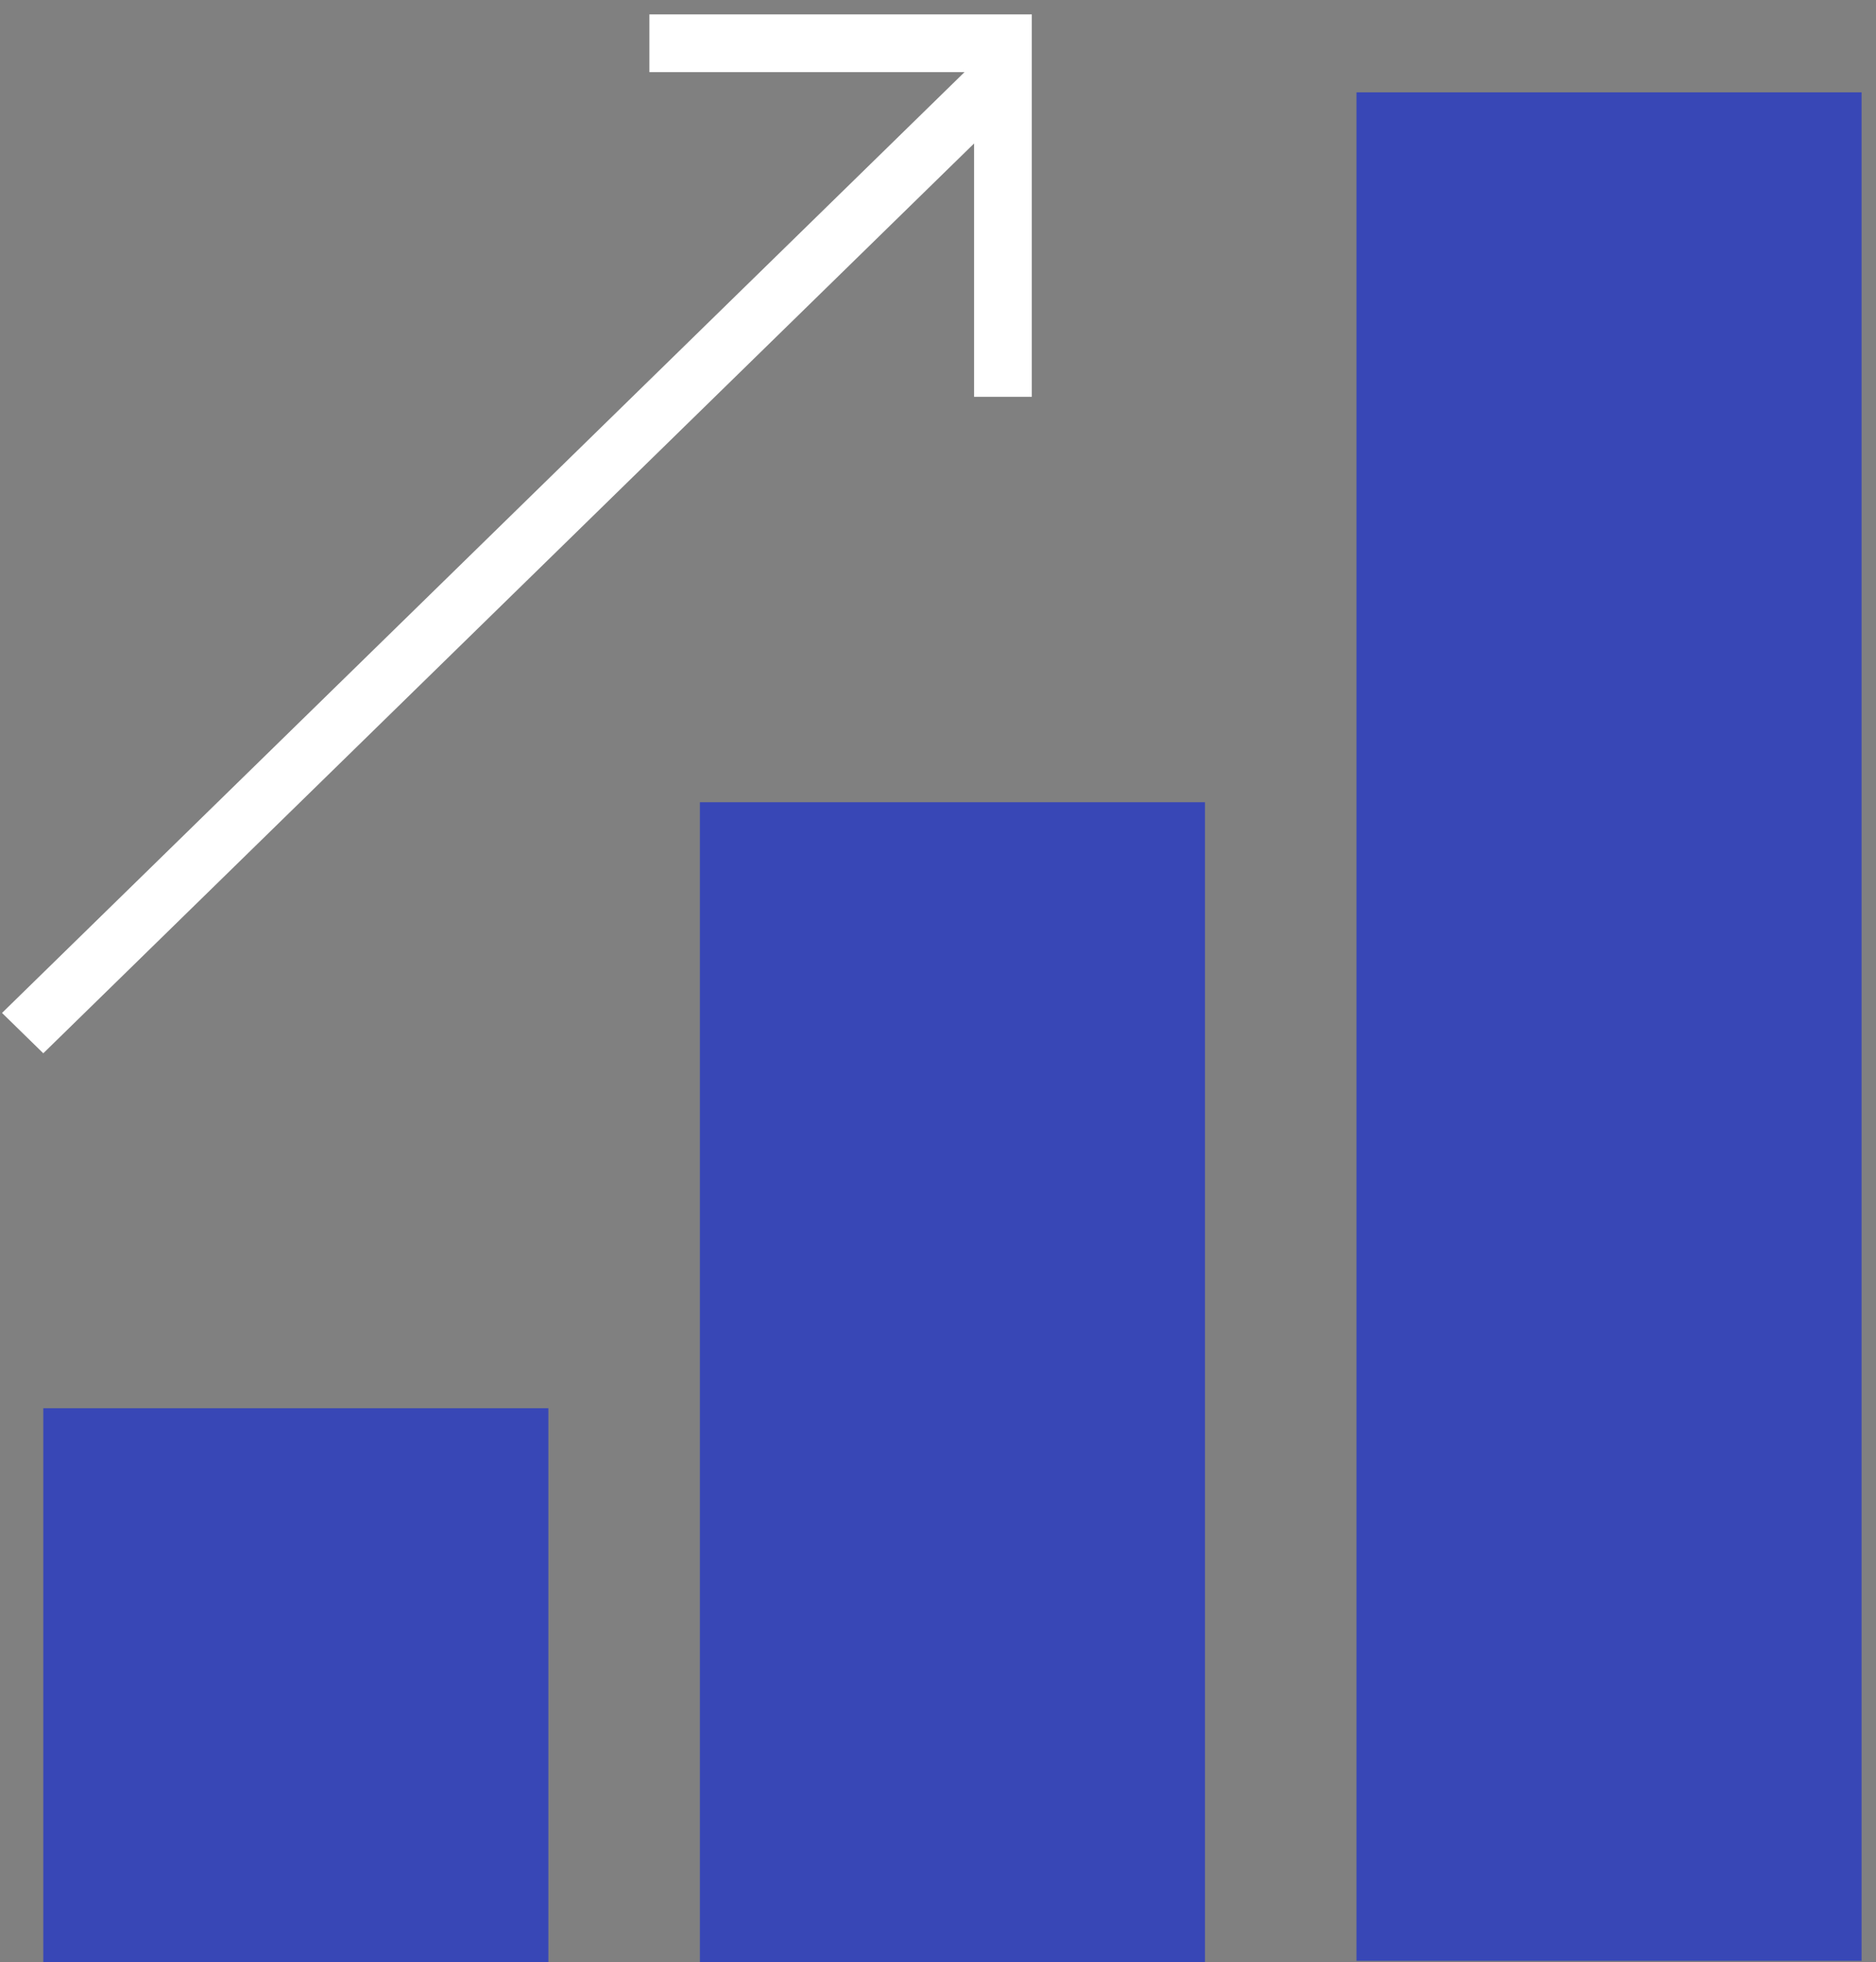
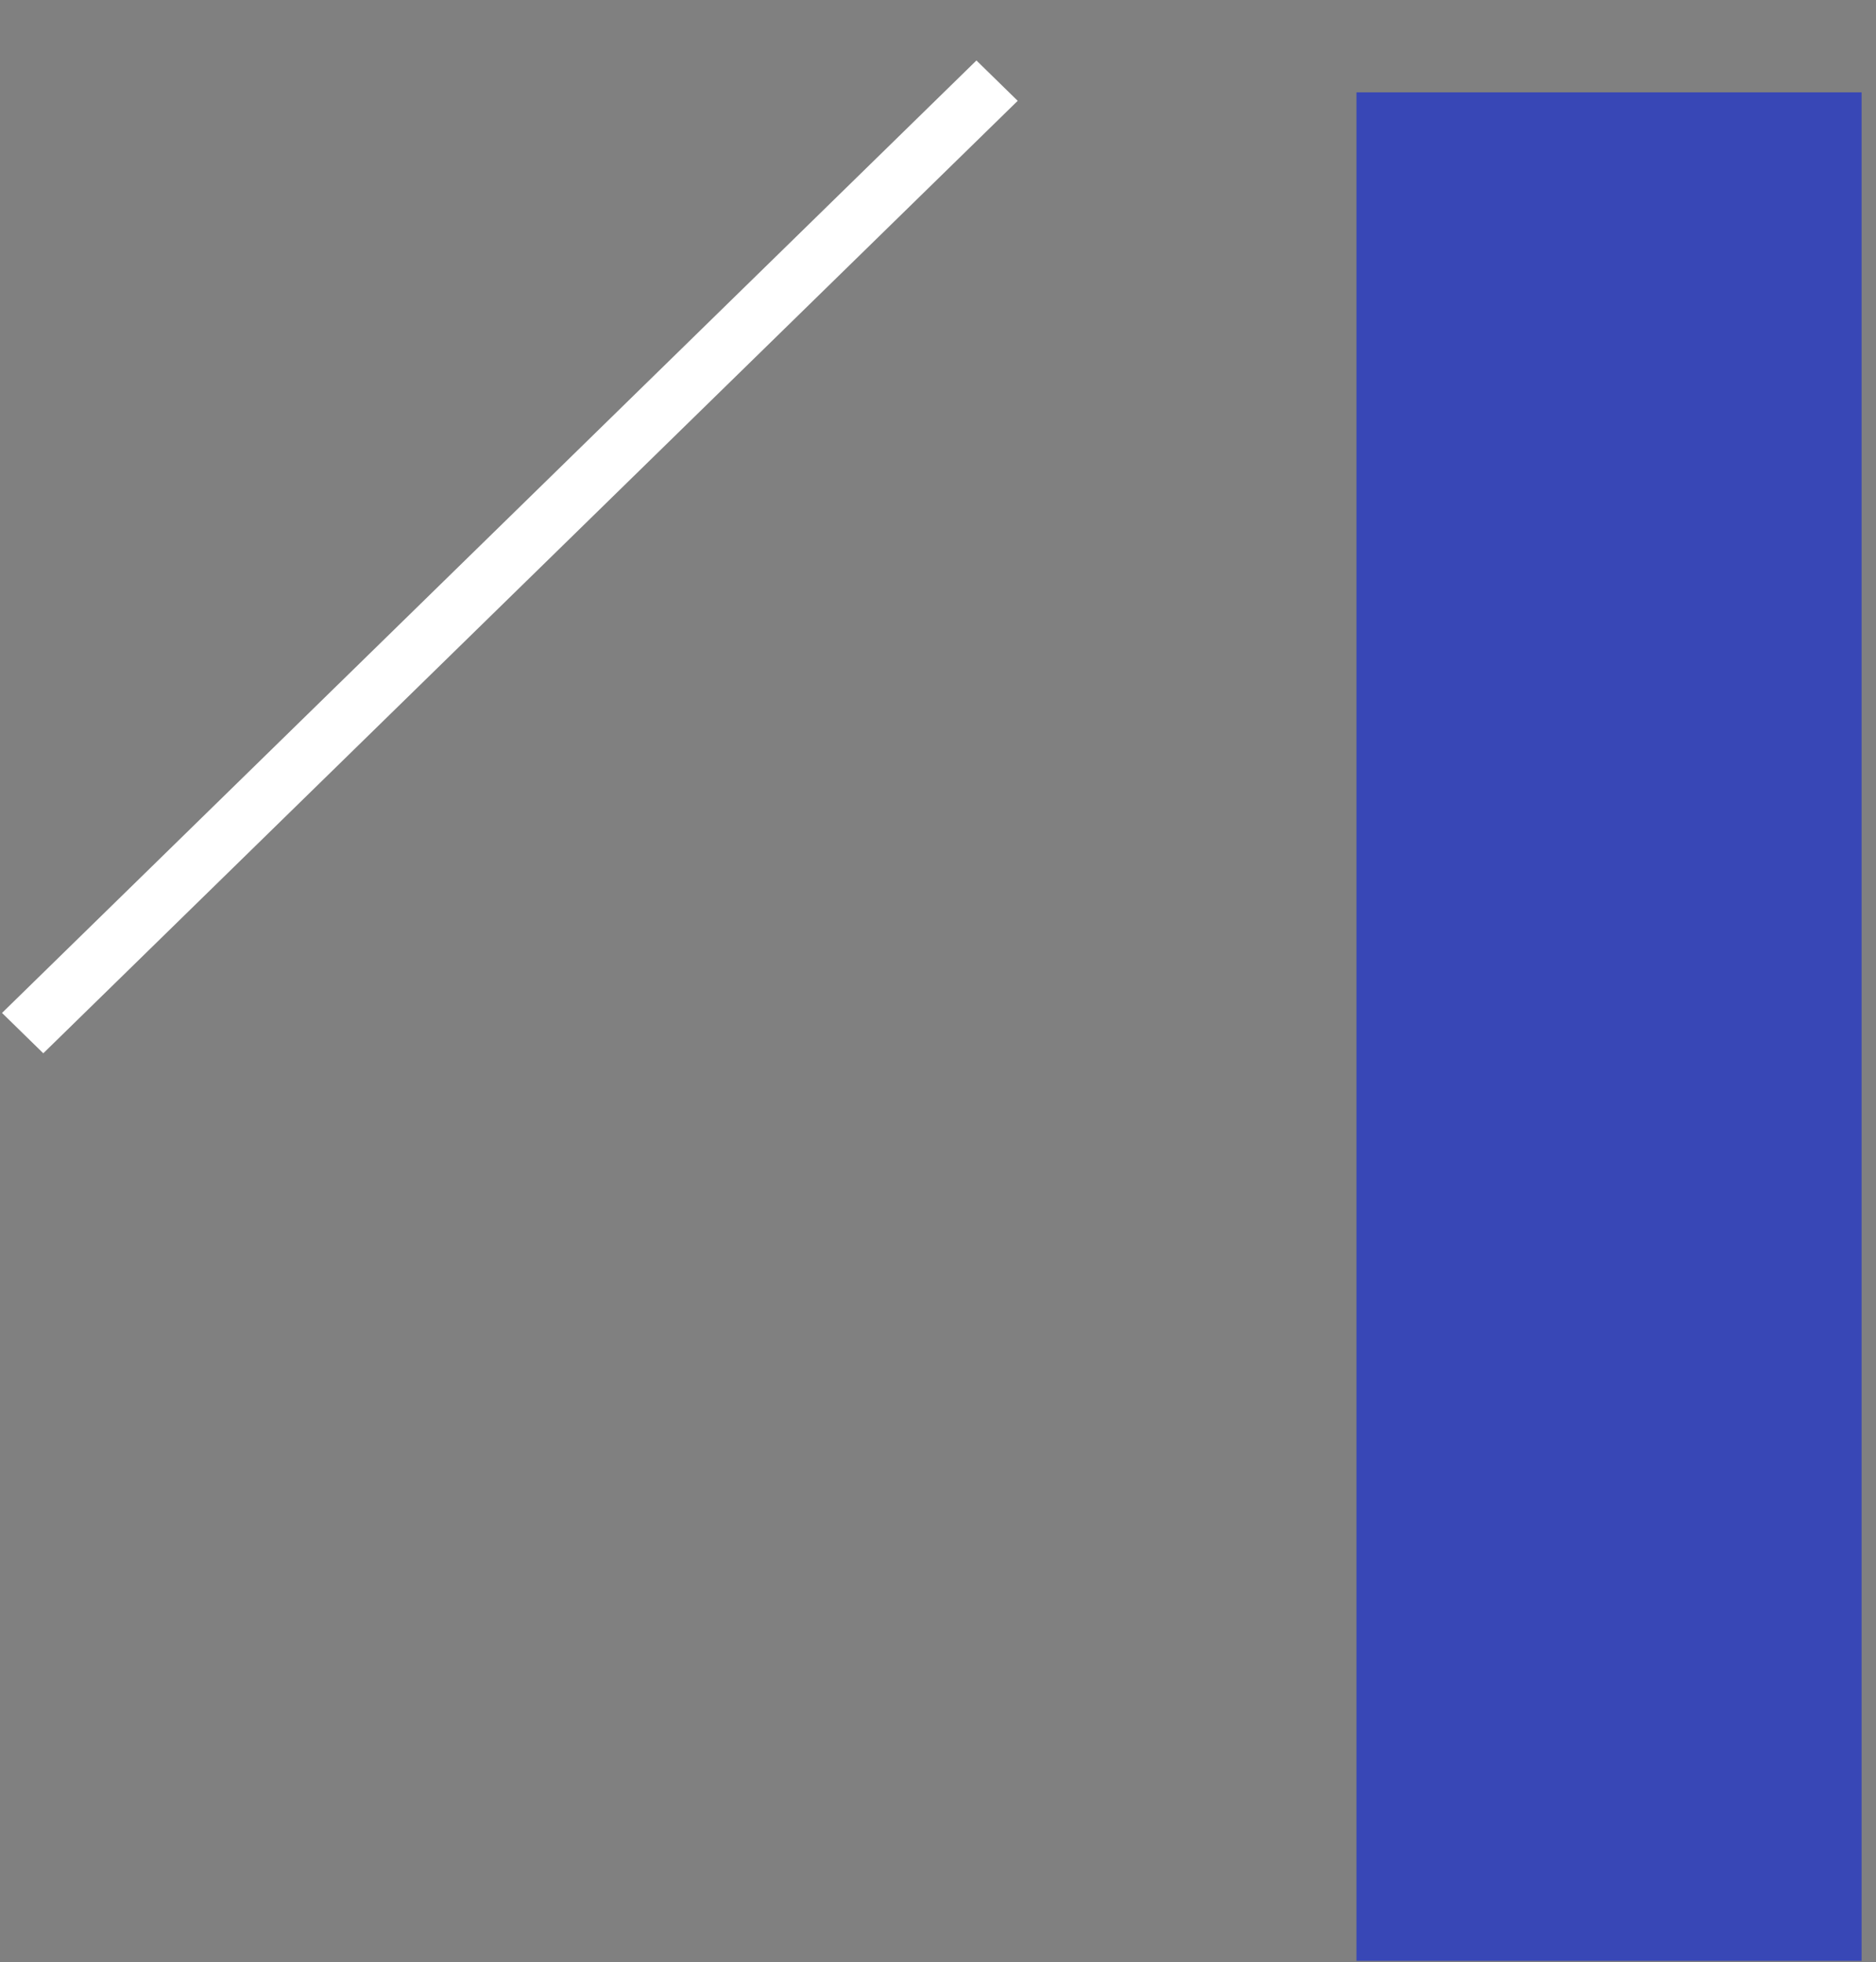
<svg xmlns="http://www.w3.org/2000/svg" xmlns:xlink="http://www.w3.org/1999/xlink" width="65" height="68" viewBox="0 0 65 68" version="1.1">
  <rect x="0" y="0" width="65" height="68" fill="#808080" stroke="none" />
  <title> progress</title>
  <desc>Created using Figma</desc>
  <g id="Canvas" transform="translate(-3995 -24321)">
    <g id="icons / progress">
      <g id="ico">
        <g id="Rectangle">
          <use xlink:href="#path0_fill" transform="translate(3996.5 24369.8)" fill="#3847B6" />
        </g>
        <g id="Rectangle">
          <use xlink:href="#path1_fill" transform="translate(4019.25 24348.8)" fill="#3847B6" />
        </g>
        <g id="Rectangle">
          <use xlink:href="#path2_fill" transform="translate(4042 24324.2)" fill="#3847B6" />
        </g>
        <g id="Line">
          <use xlink:href="#path3_stroke" transform="matrix(0.715 -0.699 0.715 0.699 3996.5 24357.5)" fill="#FFFFFF" />
        </g>
        <g id="Vector">
          <use xlink:href="#path4_stroke" transform="translate(4017.5 24322.5)" fill="#FFFFFF" />
        </g>
      </g>
    </g>
  </g>
  <defs>
-     <path id="path0_fill" d="M 0 0L 17.5 0L 17.5 19.25L 0 19.25L 0 0Z" />
-     <path id="path1_fill" d="M 0 0L 17.5 0L 17.5 40.25L 0 40.25L 0 0Z" />
    <path id="path2_fill" d="M 0 0L 17.5 0L 17.5 64.75L 0 64.75L 0 0Z" />
    <path id="path3_stroke" d="M 0 0L 47.219 0L 47.219 -2L 0 -2L 0 0Z" />
-     <path id="path4_stroke" d="M 12.25 0L 13.25 0L 13.25 -1L 12.25 -1L 12.25 0ZM 0 1C 0.003 1 0.006 1 0.01 1C 0.013 1 0.016 1 0.019 1C 0.023 1 0.026 1 0.029 1C 0.033 1 0.036 1 0.039 1C 0.043 1 0.046 1 0.049 1C 0.053 1 0.056 1 0.06 1C 0.063 1 0.067 1 0.07 1C 0.074 1 0.077 1 0.081 1C 0.084 1 0.088 1 0.091 1C 0.095 1 0.098 1 0.102 1C 0.106 1 0.109 1 0.113 1C 0.117 1 0.12 1 0.124 1C 0.128 1 0.131 1 0.135 1C 0.139 1 0.143 1 0.146 1C 0.15 1 0.154 1 0.158 1C 0.162 1 0.165 1 0.169 1C 0.173 1 0.177 1 0.181 1C 0.185 1 0.189 1 0.193 1C 0.196 1 0.2 1 0.204 1C 0.208 1 0.212 1 0.216 1C 0.22 1 0.224 1 0.228 1C 0.233 1 0.237 1 0.241 1C 0.245 1 0.249 1 0.253 1C 0.257 1 0.261 1 0.266 1C 0.27 1 0.274 1 0.278 1C 0.282 1 0.287 1 0.291 1C 0.295 1 0.299 1 0.304 1C 0.308 1 0.312 1 0.317 1C 0.321 1 0.325 1 0.33 1C 0.334 1 0.338 1 0.343 1C 0.347 1 0.352 1 0.356 1C 0.36 1 0.365 1 0.369 1C 0.374 1 0.378 1 0.383 1C 0.387 1 0.392 1 0.396 1C 0.401 1 0.406 1 0.41 1C 0.415 1 0.419 1 0.424 1C 0.429 1 0.433 1 0.438 1C 0.443 1 0.447 1 0.452 1C 0.457 1 0.461 1 0.466 1C 0.471 1 0.476 1 0.481 1C 0.485 1 0.49 1 0.495 1C 0.5 1 0.505 1 0.509 1C 0.514 1 0.519 1 0.524 1C 0.529 1 0.534 1 0.539 1C 0.544 1 0.549 1 0.554 1C 0.559 1 0.564 1 0.569 1C 0.574 1 0.579 1 0.584 1C 0.589 1 0.594 1 0.599 1C 0.604 1 0.609 1 0.614 1C 0.619 1 0.624 1 0.629 1C 0.635 1 0.64 1 0.645 1C 0.65 1 0.655 1 0.661 1C 0.666 1 0.671 1 0.676 1C 0.681 1 0.687 1 0.692 1C 0.697 1 0.703 1 0.708 1C 0.713 1 0.719 1 0.724 1C 0.729 1 0.735 1 0.74 1C 0.745 1 0.751 1 0.756 1C 0.762 1 0.767 1 0.773 1C 0.778 1 0.784 1 0.789 1C 0.795 1 0.8 1 0.806 1C 0.811 1 0.817 1 0.822 1C 0.828 1 0.833 1 0.839 1C 0.845 1 0.85 1 0.856 1C 0.861 1 0.867 1 0.873 1C 0.878 1 0.884 1 0.89 1C 0.895 1 0.901 1 0.907 1C 0.913 1 0.918 1 0.924 1C 0.93 1 0.936 1 0.941 1C 0.947 1 0.953 1 0.959 1C 0.965 1 0.971 1 0.976 1C 0.982 1 0.988 1 0.994 1C 1 1 1.006 1 1.012 1C 1.018 1 1.024 1 1.03 1C 1.036 1 1.042 1 1.047 1C 1.053 1 1.059 1 1.066 1C 1.072 1 1.078 1 1.084 1C 1.09 1 1.096 1 1.102 1C 1.108 1 1.114 1 1.12 1C 1.126 1 1.132 1 1.139 1C 1.145 1 1.151 1 1.157 1C 1.163 1 1.169 1 1.176 1C 1.182 1 1.188 1 1.194 1C 1.201 1 1.207 1 1.213 1C 1.219 1 1.226 1 1.232 1C 1.238 1 1.245 1 1.251 1C 1.257 1 1.264 1 1.27 1C 1.276 1 1.283 1 1.289 1C 1.295 1 1.302 1 1.308 1C 1.315 1 1.321 1 1.328 1C 1.334 1 1.341 1 1.347 1C 1.354 1 1.36 1 1.367 1C 1.373 1 1.38 1 1.386 1C 1.393 1 1.399 1 1.406 1C 1.412 1 1.419 1 1.426 1C 1.432 1 1.439 1 1.445 1C 1.452 1 1.459 1 1.465 1C 1.472 1 1.479 1 1.485 1C 1.492 1 1.499 1 1.506 1C 1.512 1 1.519 1 1.526 1C 1.532 1 1.539 1 1.546 1C 1.553 1 1.56 1 1.566 1C 1.573 1 1.58 1 1.587 1C 1.594 1 1.601 1 1.607 1C 1.614 1 1.621 1 1.628 1C 1.635 1 1.642 1 1.649 1C 1.656 1 1.663 1 1.669 1C 1.676 1 1.683 1 1.69 1C 1.697 1 1.704 1 1.711 1C 1.718 1 1.725 1 1.732 1C 1.739 1 1.746 1 1.753 1C 1.761 1 1.768 1 1.775 1C 1.782 1 1.789 1 1.796 1C 1.803 1 1.81 1 1.817 1C 1.824 1 1.832 1 1.839 1C 1.846 1 1.853 1 1.86 1C 1.867 1 1.875 1 1.882 1C 1.889 1 1.896 1 1.904 1C 1.911 1 1.918 1 1.925 1C 1.933 1 1.94 1 1.947 1C 1.954 1 1.962 1 1.969 1C 1.976 1 1.984 1 1.991 1C 1.998 1 2.006 1 2.013 1C 2.021 1 2.028 1 2.035 1C 2.043 1 2.05 1 2.058 1C 2.065 1 2.072 1 2.08 1C 2.087 1 2.095 1 2.102 1C 2.11 1 2.117 1 2.125 1C 2.132 1 2.14 1 2.147 1C 2.155 1 2.162 1 2.17 1C 2.177 1 2.185 1 2.192 1C 2.2 1 2.208 1 2.215 1C 2.223 1 2.23 1 2.238 1C 2.246 1 2.253 1 2.261 1C 2.268 1 2.276 1 2.284 1C 2.291 1 2.299 1 2.307 1C 2.314 1 2.322 1 2.33 1C 2.338 1 2.345 1 2.353 1C 2.361 1 2.369 1 2.376 1C 2.384 1 2.392 1 2.4 1C 2.407 1 2.415 1 2.423 1C 2.431 1 2.439 1 2.446 1C 2.454 1 2.462 1 2.47 1C 2.478 1 2.486 1 2.493 1C 2.501 1 2.509 1 2.517 1C 2.525 1 2.533 1 2.541 1C 2.549 1 2.557 1 2.565 1C 2.573 1 2.58 1 2.588 1C 2.596 1 2.604 1 2.612 1C 2.62 1 2.628 1 2.636 1C 2.644 1 2.652 1 2.66 1C 2.668 1 2.676 1 2.684 1C 2.693 1 2.701 1 2.709 1C 2.717 1 2.725 1 2.733 1C 2.741 1 2.749 1 2.757 1C 2.765 1 2.773 1 2.782 1C 2.79 1 2.798 1 2.806 1C 2.814 1 2.822 1 2.83 1C 2.839 1 2.847 1 2.855 1C 2.863 1 2.871 1 2.88 1C 2.888 1 2.896 1 2.904 1C 2.912 1 2.921 1 2.929 1C 2.937 1 2.945 1 2.954 1C 2.962 1 2.97 1 2.979 1C 2.987 1 2.995 1 3.003 1C 3.012 1 3.02 1 3.028 1C 3.037 1 3.045 1 3.053 1C 3.062 1 3.07 1 3.079 1C 3.087 1 3.095 1 3.104 1C 3.112 1 3.12 1 3.129 1C 3.137 1 3.146 1 3.154 1C 3.163 1 3.171 1 3.179 1C 3.188 1 3.196 1 3.205 1C 3.213 1 3.222 1 3.23 1C 3.239 1 3.247 1 3.256 1C 3.264 1 3.273 1 3.281 1C 3.29 1 3.298 1 3.307 1C 3.315 1 3.324 1 3.332 1C 3.341 1 3.349 1 3.358 1C 3.367 1 3.375 1 3.384 1C 3.392 1 3.401 1 3.41 1C 3.418 1 3.427 1 3.435 1C 3.444 1 3.453 1 3.461 1C 3.47 1 3.479 1 3.487 1C 3.496 1 3.505 1 3.513 1C 3.522 1 3.531 1 3.539 1C 3.548 1 3.557 1 3.565 1C 3.574 1 3.583 1 3.591 1C 3.6 1 3.609 1 3.618 1C 3.626 1 3.635 1 3.644 1C 3.653 1 3.661 1 3.67 1C 3.679 1 3.688 1 3.697 1C 3.705 1 3.714 1 3.723 1C 3.732 1 3.741 1 3.749 1C 3.758 1 3.767 1 3.776 1C 3.785 1 3.793 1 3.802 1C 3.811 1 3.82 1 3.829 1C 3.838 1 3.847 1 3.856 1C 3.864 1 3.873 1 3.882 1C 3.891 1 3.9 1 3.909 1C 3.918 1 3.927 1 3.936 1C 3.945 1 3.953 1 3.962 1C 3.971 1 3.98 1 3.989 1C 3.998 1 4.007 1 4.016 1C 4.025 1 4.034 1 4.043 1C 4.052 1 4.061 1 4.07 1C 4.079 1 4.088 1 4.097 1C 4.106 1 4.115 1 4.124 1C 4.133 1 4.142 1 4.151 1C 4.16 1 4.169 1 4.178 1C 4.187 1 4.196 1 4.205 1C 4.214 1 4.223 1 4.233 1C 4.242 1 4.251 1 4.26 1C 4.269 1 4.278 1 4.287 1C 4.296 1 4.305 1 4.314 1C 4.323 1 4.333 1 4.342 1C 4.351 1 4.36 1 4.369 1C 4.378 1 4.387 1 4.396 1C 4.406 1 4.415 1 4.424 1C 4.433 1 4.442 1 4.451 1C 4.461 1 4.47 1 4.479 1C 4.488 1 4.497 1 4.507 1C 4.516 1 4.525 1 4.534 1C 4.543 1 4.553 1 4.562 1C 4.571 1 4.58 1 4.589 1C 4.599 1 4.608 1 4.617 1C 4.626 1 4.636 1 4.645 1C 4.654 1 4.663 1 4.673 1C 4.682 1 4.691 1 4.7 1C 4.71 1 4.719 1 4.728 1C 4.738 1 4.747 1 4.756 1C 4.765 1 4.775 1 4.784 1C 4.793 1 4.803 1 4.812 1C 4.821 1 4.831 1 4.84 1C 4.849 1 4.859 1 4.868 1C 4.877 1 4.886 1 4.896 1C 4.905 1 4.915 1 4.924 1C 4.933 1 4.943 1 4.952 1C 4.961 1 4.971 1 4.98 1C 4.989 1 4.999 1 5.008 1C 5.018 1 5.027 1 5.036 1C 5.046 1 5.055 1 5.064 1C 5.074 1 5.083 1 5.093 1C 5.102 1 5.111 1 5.121 1C 5.13 1 5.14 1 5.149 1C 5.159 1 5.168 1 5.177 1C 5.187 1 5.196 1 5.206 1C 5.215 1 5.225 1 5.234 1C 5.243 1 5.253 1 5.262 1C 5.272 1 5.281 1 5.291 1C 5.3 1 5.31 1 5.319 1C 5.329 1 5.338 1 5.348 1C 5.357 1 5.367 1 5.376 1C 5.386 1 5.395 1 5.404 1C 5.414 1 5.423 1 5.433 1C 5.442 1 5.452 1 5.461 1C 5.471 1 5.48 1 5.49 1C 5.499 1 5.509 1 5.519 1C 5.528 1 5.538 1 5.547 1C 5.557 1 5.566 1 5.576 1C 5.585 1 5.595 1 5.604 1C 5.614 1 5.623 1 5.633 1C 5.642 1 5.652 1 5.662 1C 5.671 1 5.681 1 5.69 1C 5.7 1 5.709 1 5.719 1C 5.728 1 5.738 1 5.748 1C 5.757 1 5.767 1 5.776 1C 5.786 1 5.795 1 5.805 1C 5.815 1 5.824 1 5.834 1C 5.843 1 5.853 1 5.862 1C 5.872 1 5.882 1 5.891 1C 5.901 1 5.91 1 5.92 1C 5.93 1 5.939 1 5.949 1C 5.958 1 5.968 1 5.978 1C 5.987 1 5.997 1 6.006 1C 6.016 1 6.026 1 6.035 1C 6.045 1 6.054 1 6.064 1C 6.074 1 6.083 1 6.093 1C 6.102 1 6.112 1 6.122 1C 6.131 1 6.141 1 6.151 1C 6.16 1 6.17 1 6.179 1C 6.189 1 6.199 1 6.208 1C 6.218 1 6.228 1 6.237 1C 6.247 1 6.257 1 6.266 1C 6.276 1 6.285 1 6.295 1C 6.305 1 6.314 1 6.324 1C 6.334 1 6.343 1 6.353 1C 6.363 1 6.372 1 6.382 1C 6.392 1 6.401 1 6.411 1C 6.42 1 6.43 1 6.44 1C 6.449 1 6.459 1 6.469 1C 6.478 1 6.488 1 6.498 1C 6.507 1 6.517 1 6.527 1C 6.536 1 6.546 1 6.556 1C 6.565 1 6.575 1 6.585 1C 6.594 1 6.604 1 6.614 1C 6.623 1 6.633 1 6.643 1C 6.652 1 6.662 1 6.672 1C 6.681 1 6.691 1 6.701 1C 6.71 1 6.72 1 6.73 1C 6.739 1 6.749 1 6.759 1C 6.768 1 6.778 1 6.788 1C 6.797 1 6.807 1 6.817 1C 6.826 1 6.836 1 6.846 1C 6.855 1 6.865 1 6.875 1C 6.884 1 6.894 1 6.904 1C 6.913 1 6.923 1 6.933 1C 6.942 1 6.952 1 6.962 1C 6.971 1 6.981 1 6.991 1C 7 1 7.01 1 7.02 1C 7.029 1 7.039 1 7.049 1C 7.058 1 7.068 1 7.078 1C 7.087 1 7.097 1 7.107 1C 7.116 1 7.126 1 7.136 1C 7.145 1 7.155 1 7.165 1C 7.174 1 7.184 1 7.193 1C 7.203 1 7.213 1 7.222 1C 7.232 1 7.242 1 7.251 1C 7.261 1 7.271 1 7.28 1C 7.29 1 7.3 1 7.309 1C 7.319 1 7.329 1 7.338 1C 7.348 1 7.358 1 7.367 1C 7.377 1 7.386 1 7.396 1C 7.406 1 7.415 1 7.425 1C 7.435 1 7.444 1 7.454 1C 7.464 1 7.473 1 7.483 1C 7.493 1 7.502 1 7.512 1C 7.521 1 7.531 1 7.541 1C 7.55 1 7.56 1 7.57 1C 7.579 1 7.589 1 7.598 1C 7.608 1 7.618 1 7.627 1C 7.637 1 7.646 1 7.656 1C 7.666 1 7.675 1 7.685 1C 7.695 1 7.704 1 7.714 1C 7.723 1 7.733 1 7.743 1C 7.752 1 7.762 1 7.771 1C 7.781 1 7.791 1 7.8 1C 7.81 1 7.819 1 7.829 1C 7.838 1 7.848 1 7.858 1C 7.867 1 7.877 1 7.886 1C 7.896 1 7.906 1 7.915 1C 7.925 1 7.934 1 7.944 1C 7.953 1 7.963 1 7.973 1C 7.982 1 7.992 1 8.001 1C 8.011 1 8.02 1 8.03 1C 8.039 1 8.049 1 8.059 1C 8.068 1 8.078 1 8.087 1C 8.097 1 8.106 1 8.116 1C 8.125 1 8.135 1 8.144 1C 8.154 1 8.163 1 8.173 1C 8.182 1 8.192 1 8.201 1C 8.211 1 8.22 1 8.23 1C 8.239 1 8.249 1 8.258 1C 8.268 1 8.277 1 8.287 1C 8.296 1 8.306 1 8.315 1C 8.325 1 8.334 1 8.344 1C 8.353 1 8.363 1 8.372 1C 8.382 1 8.391 1 8.401 1C 8.41 1 8.42 1 8.429 1C 8.439 1 8.448 1 8.457 1C 8.467 1 8.476 1 8.486 1C 8.495 1 8.505 1 8.514 1C 8.524 1 8.533 1 8.542 1C 8.552 1 8.561 1 8.571 1C 8.58 1 8.589 1 8.599 1C 8.608 1 8.618 1 8.627 1C 8.637 1 8.646 1 8.655 1C 8.665 1 8.674 1 8.683 1C 8.693 1 8.702 1 8.712 1C 8.721 1 8.73 1 8.74 1C 8.749 1 8.758 1 8.768 1C 8.777 1 8.786 1 8.796 1C 8.805 1 8.815 1 8.824 1C 8.833 1 8.843 1 8.852 1C 8.861 1 8.87 1 8.88 1C 8.889 1 8.898 1 8.908 1C 8.917 1 8.926 1 8.936 1C 8.945 1 8.954 1 8.964 1C 8.973 1 8.982 1 8.991 1C 9.001 1 9.01 1 9.019 1C 9.028 1 9.038 1 9.047 1C 9.056 1 9.065 1 9.075 1C 9.084 1 9.093 1 9.102 1C 9.112 1 9.121 1 9.13 1C 9.139 1 9.149 1 9.158 1C 9.167 1 9.176 1 9.185 1C 9.195 1 9.204 1 9.213 1C 9.222 1 9.231 1 9.24 1C 9.25 1 9.259 1 9.268 1C 9.277 1 9.286 1 9.295 1C 9.305 1 9.314 1 9.323 1C 9.332 1 9.341 1 9.35 1C 9.359 1 9.369 1 9.378 1C 9.387 1 9.396 1 9.405 1C 9.414 1 9.423 1 9.432 1C 9.441 1 9.45 1 9.46 1C 9.469 1 9.478 1 9.487 1C 9.496 1 9.505 1 9.514 1C 9.523 1 9.532 1 9.541 1C 9.55 1 9.559 1 9.568 1C 9.577 1 9.586 1 9.595 1C 9.604 1 9.613 1 9.622 1C 9.631 1 9.64 1 9.649 1C 9.658 1 9.667 1 9.676 1C 9.685 1 9.694 1 9.703 1C 9.712 1 9.721 1 9.73 1C 9.739 1 9.748 1 9.757 1C 9.766 1 9.774 1 9.783 1C 9.792 1 9.801 1 9.81 1C 9.819 1 9.828 1 9.837 1C 9.846 1 9.855 1 9.863 1C 9.872 1 9.881 1 9.89 1C 9.899 1 9.908 1 9.917 1C 9.925 1 9.934 1 9.943 1C 9.952 1 9.961 1 9.969 1C 9.978 1 9.987 1 9.996 1C 10.005 1 10.014 1 10.022 1C 10.031 1 10.04 1 10.049 1C 10.057 1 10.066 1 10.075 1C 10.084 1 10.092 1 10.101 1C 10.11 1 10.118 1 10.127 1C 10.136 1 10.145 1 10.153 1C 10.162 1 10.171 1 10.179 1C 10.188 1 10.197 1 10.205 1C 10.214 1 10.223 1 10.231 1C 10.24 1 10.249 1 10.257 1C 10.266 1 10.274 1 10.283 1C 10.292 1 10.3 1 10.309 1C 10.318 1 10.326 1 10.335 1C 10.343 1 10.352 1 10.36 1C 10.369 1 10.377 1 10.386 1C 10.395 1 10.403 1 10.412 1C 10.42 1 10.429 1 10.437 1C 10.446 1 10.454 1 10.463 1C 10.471 1 10.48 1 10.488 1C 10.497 1 10.505 1 10.514 1C 10.522 1 10.53 1 10.539 1C 10.547 1 10.556 1 10.564 1C 10.572 1 10.581 1 10.589 1C 10.598 1 10.606 1 10.614 1C 10.623 1 10.631 1 10.64 1C 10.648 1 10.656 1 10.665 1C 10.673 1 10.681 1 10.69 1C 10.698 1 10.706 1 10.714 1C 10.723 1 10.731 1 10.739 1C 10.748 1 10.756 1 10.764 1C 10.773 1 10.781 1 10.789 1C 10.797 1 10.805 1 10.814 1C 10.822 1 10.83 1 10.838 1C 10.847 1 10.855 1 10.863 1C 10.871 1 10.879 1 10.887 1C 10.896 1 10.904 1 10.912 1C 10.92 1 10.928 1 10.936 1C 10.944 1 10.952 1 10.96 1C 10.969 1 10.977 1 10.985 1C 10.993 1 11.001 1 11.009 1C 11.017 1 11.025 1 11.033 1C 11.041 1 11.049 1 11.057 1C 11.065 1 11.073 1 11.081 1C 11.089 1 11.097 1 11.105 1C 11.113 1 11.121 1 11.129 1C 11.137 1 11.145 1 11.153 1C 11.161 1 11.169 1 11.177 1C 11.184 1 11.192 1 11.2 1C 11.208 1 11.216 1 11.224 1C 11.232 1 11.239 1 11.247 1C 11.255 1 11.263 1 11.271 1C 11.279 1 11.287 1 11.294 1C 11.302 1 11.31 1 11.318 1C 11.325 1 11.333 1 11.341 1C 11.349 1 11.356 1 11.364 1C 11.372 1 11.38 1 11.387 1C 11.395 1 11.403 1 11.41 1C 11.418 1 11.426 1 11.433 1C 11.441 1 11.448 1 11.456 1C 11.464 1 11.471 1 11.479 1C 11.487 1 11.494 1 11.502 1C 11.509 1 11.517 1 11.524 1C 11.532 1 11.54 1 11.547 1C 11.555 1 11.562 1 11.57 1C 11.577 1 11.585 1 11.592 1C 11.6 1 11.607 1 11.614 1C 11.622 1 11.629 1 11.637 1C 11.644 1 11.652 1 11.659 1C 11.666 1 11.674 1 11.681 1C 11.689 1 11.696 1 11.703 1C 11.711 1 11.718 1 11.725 1C 11.733 1 11.74 1 11.747 1C 11.755 1 11.762 1 11.769 1C 11.777 1 11.784 1 11.791 1C 11.798 1 11.806 1 11.813 1C 11.82 1 11.827 1 11.834 1C 11.842 1 11.849 1 11.856 1C 11.863 1 11.87 1 11.877 1C 11.884 1 11.892 1 11.899 1C 11.906 1 11.913 1 11.92 1C 11.927 1 11.934 1 11.941 1C 11.948 1 11.956 1 11.963 1C 11.97 1 11.977 1 11.984 1C 11.991 1 11.998 1 12.005 1C 12.012 1 12.018 1 12.025 1C 12.033 1 12.039 1 12.046 1C 12.053 1 12.06 1 12.067 1C 12.074 1 12.081 1 12.088 1C 12.095 1 12.101 1 12.108 1C 12.115 1 12.122 1 12.129 1C 12.136 1 12.142 1 12.149 1C 12.156 1 12.163 1 12.17 1C 12.176 1 12.183 1 12.19 1C 12.197 1 12.203 1 12.21 1C 12.217 1 12.223 1 12.23 1C 12.237 1 12.243 1 12.25 1L 12.25 -1C 12.243 -1 12.237 -1 12.23 -1C 12.223 -1 12.217 -1 12.21 -1C 12.203 -1 12.197 -1 12.19 -1C 12.183 -1 12.176 -1 12.17 -1C 12.163 -1 12.156 -1 12.149 -1C 12.142 -1 12.136 -1 12.129 -1C 12.122 -1 12.115 -1 12.108 -1C 12.101 -1 12.095 -1 12.088 -1C 12.081 -1 12.074 -1 12.067 -1C 12.06 -1 12.053 -1 12.046 -1C 12.039 -1 12.033 -1 12.025 -1C 12.018 -1 12.012 -1 12.005 -1C 11.998 -1 11.991 -1 11.984 -1C 11.977 -1 11.97 -1 11.963 -1C 11.956 -1 11.948 -1 11.941 -1C 11.934 -1 11.927 -1 11.92 -1C 11.913 -1 11.906 -1 11.899 -1C 11.892 -1 11.884 -1 11.877 -1C 11.87 -1 11.863 -1 11.856 -1C 11.849 -1 11.842 -1 11.834 -1C 11.827 -1 11.82 -1 11.813 -1C 11.806 -1 11.798 -1 11.791 -1C 11.784 -1 11.777 -1 11.769 -1C 11.762 -1 11.755 -1 11.747 -1C 11.74 -1 11.733 -1 11.725 -1C 11.718 -1 11.711 -1 11.703 -1C 11.696 -1 11.689 -1 11.681 -1C 11.674 -1 11.666 -1 11.659 -1C 11.652 -1 11.644 -1 11.637 -1C 11.629 -1 11.622 -1 11.614 -1C 11.607 -1 11.6 -1 11.592 -1C 11.585 -1 11.577 -1 11.57 -1C 11.562 -1 11.555 -1 11.547 -1C 11.54 -1 11.532 -1 11.524 -1C 11.517 -1 11.509 -1 11.502 -1C 11.494 -1 11.487 -1 11.479 -1C 11.471 -1 11.464 -1 11.456 -1C 11.448 -1 11.441 -1 11.433 -1C 11.426 -1 11.418 -1 11.41 -1C 11.403 -1 11.395 -1 11.387 -1C 11.38 -1 11.372 -1 11.364 -1C 11.356 -1 11.349 -1 11.341 -1C 11.333 -1 11.325 -1 11.318 -1C 11.31 -1 11.302 -1 11.294 -1C 11.287 -1 11.279 -1 11.271 -1C 11.263 -1 11.255 -1 11.247 -1C 11.239 -1 11.232 -1 11.224 -1C 11.216 -1 11.208 -1 11.2 -1C 11.192 -1 11.184 -1 11.177 -1C 11.169 -1 11.161 -1 11.153 -1C 11.145 -1 11.137 -1 11.129 -1C 11.121 -1 11.113 -1 11.105 -1C 11.097 -1 11.089 -1 11.081 -1C 11.073 -1 11.065 -1 11.057 -1C 11.049 -1 11.041 -1 11.033 -1C 11.025 -1 11.017 -1 11.009 -1C 11.001 -1 10.993 -1 10.985 -1C 10.977 -1 10.969 -1 10.96 -1C 10.952 -1 10.944 -1 10.936 -1C 10.928 -1 10.92 -1 10.912 -1C 10.904 -1 10.896 -1 10.887 -1C 10.879 -1 10.871 -1 10.863 -1C 10.855 -1 10.847 -1 10.838 -1C 10.83 -1 10.822 -1 10.814 -1C 10.805 -1 10.797 -1 10.789 -1C 10.781 -1 10.773 -1 10.764 -1C 10.756 -1 10.748 -1 10.739 -1C 10.731 -1 10.723 -1 10.714 -1C 10.706 -1 10.698 -1 10.69 -1C 10.681 -1 10.673 -1 10.665 -1C 10.656 -1 10.648 -1 10.64 -1C 10.631 -1 10.623 -1 10.614 -1C 10.606 -1 10.598 -1 10.589 -1C 10.581 -1 10.572 -1 10.564 -1C 10.556 -1 10.547 -1 10.539 -1C 10.53 -1 10.522 -1 10.514 -1C 10.505 -1 10.497 -1 10.488 -1C 10.48 -1 10.471 -1 10.463 -1C 10.454 -1 10.446 -1 10.437 -1C 10.429 -1 10.42 -1 10.412 -1C 10.403 -1 10.395 -1 10.386 -1C 10.377 -1 10.369 -1 10.36 -1C 10.352 -1 10.343 -1 10.335 -1C 10.326 -1 10.318 -1 10.309 -1C 10.3 -1 10.292 -1 10.283 -1C 10.274 -1 10.266 -1 10.257 -1C 10.249 -1 10.24 -1 10.231 -1C 10.223 -1 10.214 -1 10.205 -1C 10.197 -1 10.188 -1 10.179 -1C 10.171 -1 10.162 -1 10.153 -1C 10.145 -1 10.136 -1 10.127 -1C 10.118 -1 10.11 -1 10.101 -1C 10.092 -1 10.084 -1 10.075 -1C 10.066 -1 10.057 -1 10.049 -1C 10.04 -1 10.031 -1 10.022 -1C 10.014 -1 10.005 -1 9.996 -1C 9.987 -1 9.978 -1 9.969 -1C 9.961 -1 9.952 -1 9.943 -1C 9.934 -1 9.925 -1 9.917 -1C 9.908 -1 9.899 -1 9.89 -1C 9.881 -1 9.872 -1 9.863 -1C 9.855 -1 9.846 -1 9.837 -1C 9.828 -1 9.819 -1 9.81 -1C 9.801 -1 9.792 -1 9.783 -1C 9.774 -1 9.766 -1 9.757 -1C 9.748 -1 9.739 -1 9.73 -1C 9.721 -1 9.712 -1 9.703 -1C 9.694 -1 9.685 -1 9.676 -1C 9.667 -1 9.658 -1 9.649 -1C 9.64 -1 9.631 -1 9.622 -1C 9.613 -1 9.604 -1 9.595 -1C 9.586 -1 9.577 -1 9.568 -1C 9.559 -1 9.55 -1 9.541 -1C 9.532 -1 9.523 -1 9.514 -1C 9.505 -1 9.496 -1 9.487 -1C 9.478 -1 9.469 -1 9.46 -1C 9.45 -1 9.441 -1 9.432 -1C 9.423 -1 9.414 -1 9.405 -1C 9.396 -1 9.387 -1 9.378 -1C 9.369 -1 9.359 -1 9.35 -1C 9.341 -1 9.332 -1 9.323 -1C 9.314 -1 9.305 -1 9.295 -1C 9.286 -1 9.277 -1 9.268 -1C 9.259 -1 9.25 -1 9.24 -1C 9.231 -1 9.222 -1 9.213 -1C 9.204 -1 9.195 -1 9.185 -1C 9.176 -1 9.167 -1 9.158 -1C 9.149 -1 9.139 -1 9.13 -1C 9.121 -1 9.112 -1 9.102 -1C 9.093 -1 9.084 -1 9.075 -1C 9.065 -1 9.056 -1 9.047 -1C 9.038 -1 9.028 -1 9.019 -1C 9.01 -1 9.001 -1 8.991 -1C 8.982 -1 8.973 -1 8.964 -1C 8.954 -1 8.945 -1 8.936 -1C 8.926 -1 8.917 -1 8.908 -1C 8.898 -1 8.889 -1 8.88 -1C 8.87 -1 8.861 -1 8.852 -1C 8.843 -1 8.833 -1 8.824 -1C 8.815 -1 8.805 -1 8.796 -1C 8.786 -1 8.777 -1 8.768 -1C 8.758 -1 8.749 -1 8.74 -1C 8.73 -1 8.721 -1 8.712 -1C 8.702 -1 8.693 -1 8.683 -1C 8.674 -1 8.665 -1 8.655 -1C 8.646 -1 8.637 -1 8.627 -1C 8.618 -1 8.608 -1 8.599 -1C 8.589 -1 8.58 -1 8.571 -1C 8.561 -1 8.552 -1 8.542 -1C 8.533 -1 8.524 -1 8.514 -1C 8.505 -1 8.495 -1 8.486 -1C 8.476 -1 8.467 -1 8.457 -1C 8.448 -1 8.439 -1 8.429 -1C 8.42 -1 8.41 -1 8.401 -1C 8.391 -1 8.382 -1 8.372 -1C 8.363 -1 8.353 -1 8.344 -1C 8.334 -1 8.325 -1 8.315 -1C 8.306 -1 8.296 -1 8.287 -1C 8.277 -1 8.268 -1 8.258 -1C 8.249 -1 8.239 -1 8.23 -1C 8.22 -1 8.211 -1 8.201 -1C 8.192 -1 8.182 -1 8.173 -1C 8.163 -1 8.154 -1 8.144 -1C 8.135 -1 8.125 -1 8.116 -1C 8.106 -1 8.097 -1 8.087 -1C 8.078 -1 8.068 -1 8.059 -1C 8.049 -1 8.039 -1 8.03 -1C 8.02 -1 8.011 -1 8.001 -1C 7.992 -1 7.982 -1 7.973 -1C 7.963 -1 7.953 -1 7.944 -1C 7.934 -1 7.925 -1 7.915 -1C 7.906 -1 7.896 -1 7.886 -1C 7.877 -1 7.867 -1 7.858 -1C 7.848 -1 7.838 -1 7.829 -1C 7.819 -1 7.81 -1 7.8 -1C 7.791 -1 7.781 -1 7.771 -1C 7.762 -1 7.752 -1 7.743 -1C 7.733 -1 7.723 -1 7.714 -1C 7.704 -1 7.695 -1 7.685 -1C 7.675 -1 7.666 -1 7.656 -1C 7.646 -1 7.637 -1 7.627 -1C 7.618 -1 7.608 -1 7.598 -1C 7.589 -1 7.579 -1 7.57 -1C 7.56 -1 7.55 -1 7.541 -1C 7.531 -1 7.521 -1 7.512 -1C 7.502 -1 7.493 -1 7.483 -1C 7.473 -1 7.464 -1 7.454 -1C 7.444 -1 7.435 -1 7.425 -1C 7.415 -1 7.406 -1 7.396 -1C 7.386 -1 7.377 -1 7.367 -1C 7.358 -1 7.348 -1 7.338 -1C 7.329 -1 7.319 -1 7.309 -1C 7.3 -1 7.29 -1 7.28 -1C 7.271 -1 7.261 -1 7.251 -1C 7.242 -1 7.232 -1 7.222 -1C 7.213 -1 7.203 -1 7.193 -1C 7.184 -1 7.174 -1 7.165 -1C 7.155 -1 7.145 -1 7.136 -1C 7.126 -1 7.116 -1 7.107 -1C 7.097 -1 7.087 -1 7.078 -1C 7.068 -1 7.058 -1 7.049 -1C 7.039 -1 7.029 -1 7.02 -1C 7.01 -1 7 -1 6.991 -1C 6.981 -1 6.971 -1 6.962 -1C 6.952 -1 6.942 -1 6.933 -1C 6.923 -1 6.913 -1 6.904 -1C 6.894 -1 6.884 -1 6.875 -1C 6.865 -1 6.855 -1 6.846 -1C 6.836 -1 6.826 -1 6.817 -1C 6.807 -1 6.797 -1 6.788 -1C 6.778 -1 6.768 -1 6.759 -1C 6.749 -1 6.739 -1 6.73 -1C 6.72 -1 6.71 -1 6.701 -1C 6.691 -1 6.681 -1 6.672 -1C 6.662 -1 6.652 -1 6.643 -1C 6.633 -1 6.623 -1 6.614 -1C 6.604 -1 6.594 -1 6.585 -1C 6.575 -1 6.565 -1 6.556 -1C 6.546 -1 6.536 -1 6.527 -1C 6.517 -1 6.507 -1 6.498 -1C 6.488 -1 6.478 -1 6.469 -1C 6.459 -1 6.449 -1 6.44 -1C 6.43 -1 6.42 -1 6.411 -1C 6.401 -1 6.392 -1 6.382 -1C 6.372 -1 6.363 -1 6.353 -1C 6.343 -1 6.334 -1 6.324 -1C 6.314 -1 6.305 -1 6.295 -1C 6.285 -1 6.276 -1 6.266 -1C 6.257 -1 6.247 -1 6.237 -1C 6.228 -1 6.218 -1 6.208 -1C 6.199 -1 6.189 -1 6.179 -1C 6.17 -1 6.16 -1 6.151 -1C 6.141 -1 6.131 -1 6.122 -1C 6.112 -1 6.102 -1 6.093 -1C 6.083 -1 6.074 -1 6.064 -1C 6.054 -1 6.045 -1 6.035 -1C 6.026 -1 6.016 -1 6.006 -1C 5.997 -1 5.987 -1 5.978 -1C 5.968 -1 5.958 -1 5.949 -1C 5.939 -1 5.93 -1 5.92 -1C 5.91 -1 5.901 -1 5.891 -1C 5.882 -1 5.872 -1 5.862 -1C 5.853 -1 5.843 -1 5.834 -1C 5.824 -1 5.815 -1 5.805 -1C 5.795 -1 5.786 -1 5.776 -1C 5.767 -1 5.757 -1 5.748 -1C 5.738 -1 5.728 -1 5.719 -1C 5.709 -1 5.7 -1 5.69 -1C 5.681 -1 5.671 -1 5.662 -1C 5.652 -1 5.642 -1 5.633 -1C 5.623 -1 5.614 -1 5.604 -1C 5.595 -1 5.585 -1 5.576 -1C 5.566 -1 5.557 -1 5.547 -1C 5.538 -1 5.528 -1 5.519 -1C 5.509 -1 5.499 -1 5.49 -1C 5.48 -1 5.471 -1 5.461 -1C 5.452 -1 5.442 -1 5.433 -1C 5.423 -1 5.414 -1 5.404 -1C 5.395 -1 5.386 -1 5.376 -1C 5.367 -1 5.357 -1 5.348 -1C 5.338 -1 5.329 -1 5.319 -1C 5.31 -1 5.3 -1 5.291 -1C 5.281 -1 5.272 -1 5.262 -1C 5.253 -1 5.243 -1 5.234 -1C 5.225 -1 5.215 -1 5.206 -1C 5.196 -1 5.187 -1 5.177 -1C 5.168 -1 5.159 -1 5.149 -1C 5.14 -1 5.13 -1 5.121 -1C 5.111 -1 5.102 -1 5.093 -1C 5.083 -1 5.074 -1 5.064 -1C 5.055 -1 5.046 -1 5.036 -1C 5.027 -1 5.018 -1 5.008 -1C 4.999 -1 4.989 -1 4.98 -1C 4.971 -1 4.961 -1 4.952 -1C 4.943 -1 4.933 -1 4.924 -1C 4.915 -1 4.905 -1 4.896 -1C 4.886 -1 4.877 -1 4.868 -1C 4.859 -1 4.849 -1 4.84 -1C 4.831 -1 4.821 -1 4.812 -1C 4.803 -1 4.793 -1 4.784 -1C 4.775 -1 4.765 -1 4.756 -1C 4.747 -1 4.738 -1 4.728 -1C 4.719 -1 4.71 -1 4.7 -1C 4.691 -1 4.682 -1 4.673 -1C 4.663 -1 4.654 -1 4.645 -1C 4.636 -1 4.626 -1 4.617 -1C 4.608 -1 4.599 -1 4.589 -1C 4.58 -1 4.571 -1 4.562 -1C 4.553 -1 4.543 -1 4.534 -1C 4.525 -1 4.516 -1 4.507 -1C 4.497 -1 4.488 -1 4.479 -1C 4.47 -1 4.461 -1 4.451 -1C 4.442 -1 4.433 -1 4.424 -1C 4.415 -1 4.406 -1 4.396 -1C 4.387 -1 4.378 -1 4.369 -1C 4.36 -1 4.351 -1 4.342 -1C 4.333 -1 4.323 -1 4.314 -1C 4.305 -1 4.296 -1 4.287 -1C 4.278 -1 4.269 -1 4.26 -1C 4.251 -1 4.242 -1 4.233 -1C 4.223 -1 4.214 -1 4.205 -1C 4.196 -1 4.187 -1 4.178 -1C 4.169 -1 4.16 -1 4.151 -1C 4.142 -1 4.133 -1 4.124 -1C 4.115 -1 4.106 -1 4.097 -1C 4.088 -1 4.079 -1 4.07 -1C 4.061 -1 4.052 -1 4.043 -1C 4.034 -1 4.025 -1 4.016 -1C 4.007 -1 3.998 -1 3.989 -1C 3.98 -1 3.971 -1 3.962 -1C 3.953 -1 3.945 -1 3.936 -1C 3.927 -1 3.918 -1 3.909 -1C 3.9 -1 3.891 -1 3.882 -1C 3.873 -1 3.864 -1 3.856 -1C 3.847 -1 3.838 -1 3.829 -1C 3.82 -1 3.811 -1 3.802 -1C 3.793 -1 3.785 -1 3.776 -1C 3.767 -1 3.758 -1 3.749 -1C 3.741 -1 3.732 -1 3.723 -1C 3.714 -1 3.705 -1 3.697 -1C 3.688 -1 3.679 -1 3.67 -1C 3.661 -1 3.653 -1 3.644 -1C 3.635 -1 3.626 -1 3.618 -1C 3.609 -1 3.6 -1 3.591 -1C 3.583 -1 3.574 -1 3.565 -1C 3.557 -1 3.548 -1 3.539 -1C 3.531 -1 3.522 -1 3.513 -1C 3.505 -1 3.496 -1 3.487 -1C 3.479 -1 3.47 -1 3.461 -1C 3.453 -1 3.444 -1 3.435 -1C 3.427 -1 3.418 -1 3.41 -1C 3.401 -1 3.392 -1 3.384 -1C 3.375 -1 3.367 -1 3.358 -1C 3.349 -1 3.341 -1 3.332 -1C 3.324 -1 3.315 -1 3.307 -1C 3.298 -1 3.29 -1 3.281 -1C 3.273 -1 3.264 -1 3.256 -1C 3.247 -1 3.239 -1 3.23 -1C 3.222 -1 3.213 -1 3.205 -1C 3.196 -1 3.188 -1 3.179 -1C 3.171 -1 3.163 -1 3.154 -1C 3.146 -1 3.137 -1 3.129 -1C 3.12 -1 3.112 -1 3.104 -1C 3.095 -1 3.087 -1 3.079 -1C 3.07 -1 3.062 -1 3.053 -1C 3.045 -1 3.037 -1 3.028 -1C 3.02 -1 3.012 -1 3.003 -1C 2.995 -1 2.987 -1 2.979 -1C 2.97 -1 2.962 -1 2.954 -1C 2.945 -1 2.937 -1 2.929 -1C 2.921 -1 2.912 -1 2.904 -1C 2.896 -1 2.888 -1 2.88 -1C 2.871 -1 2.863 -1 2.855 -1C 2.847 -1 2.839 -1 2.83 -1C 2.822 -1 2.814 -1 2.806 -1C 2.798 -1 2.79 -1 2.782 -1C 2.773 -1 2.765 -1 2.757 -1C 2.749 -1 2.741 -1 2.733 -1C 2.725 -1 2.717 -1 2.709 -1C 2.701 -1 2.693 -1 2.684 -1C 2.676 -1 2.668 -1 2.66 -1C 2.652 -1 2.644 -1 2.636 -1C 2.628 -1 2.62 -1 2.612 -1C 2.604 -1 2.596 -1 2.588 -1C 2.58 -1 2.573 -1 2.565 -1C 2.557 -1 2.549 -1 2.541 -1C 2.533 -1 2.525 -1 2.517 -1C 2.509 -1 2.501 -1 2.493 -1C 2.486 -1 2.478 -1 2.47 -1C 2.462 -1 2.454 -1 2.446 -1C 2.439 -1 2.431 -1 2.423 -1C 2.415 -1 2.407 -1 2.4 -1C 2.392 -1 2.384 -1 2.376 -1C 2.369 -1 2.361 -1 2.353 -1C 2.345 -1 2.338 -1 2.33 -1C 2.322 -1 2.314 -1 2.307 -1C 2.299 -1 2.291 -1 2.284 -1C 2.276 -1 2.268 -1 2.261 -1C 2.253 -1 2.246 -1 2.238 -1C 2.23 -1 2.223 -1 2.215 -1C 2.208 -1 2.2 -1 2.192 -1C 2.185 -1 2.177 -1 2.17 -1C 2.162 -1 2.155 -1 2.147 -1C 2.14 -1 2.132 -1 2.125 -1C 2.117 -1 2.11 -1 2.102 -1C 2.095 -1 2.087 -1 2.08 -1C 2.072 -1 2.065 -1 2.058 -1C 2.05 -1 2.043 -1 2.035 -1C 2.028 -1 2.021 -1 2.013 -1C 2.006 -1 1.998 -1 1.991 -1C 1.984 -1 1.976 -1 1.969 -1C 1.962 -1 1.954 -1 1.947 -1C 1.94 -1 1.933 -1 1.925 -1C 1.918 -1 1.911 -1 1.904 -1C 1.896 -1 1.889 -1 1.882 -1C 1.875 -1 1.867 -1 1.86 -1C 1.853 -1 1.846 -1 1.839 -1C 1.832 -1 1.824 -1 1.817 -1C 1.81 -1 1.803 -1 1.796 -1C 1.789 -1 1.782 -1 1.775 -1C 1.768 -1 1.761 -1 1.753 -1C 1.746 -1 1.739 -1 1.732 -1C 1.725 -1 1.718 -1 1.711 -1C 1.704 -1 1.697 -1 1.69 -1C 1.683 -1 1.676 -1 1.669 -1C 1.663 -1 1.656 -1 1.649 -1C 1.642 -1 1.635 -1 1.628 -1C 1.621 -1 1.614 -1 1.607 -1C 1.601 -1 1.594 -1 1.587 -1C 1.58 -1 1.573 -1 1.566 -1C 1.56 -1 1.553 -1 1.546 -1C 1.539 -1 1.532 -1 1.526 -1C 1.519 -1 1.512 -1 1.506 -1C 1.499 -1 1.492 -1 1.485 -1C 1.479 -1 1.472 -1 1.465 -1C 1.459 -1 1.452 -1 1.445 -1C 1.439 -1 1.432 -1 1.426 -1C 1.419 -1 1.412 -1 1.406 -1C 1.399 -1 1.393 -1 1.386 -1C 1.38 -1 1.373 -1 1.367 -1C 1.36 -1 1.354 -1 1.347 -1C 1.341 -1 1.334 -1 1.328 -1C 1.321 -1 1.315 -1 1.308 -1C 1.302 -1 1.295 -1 1.289 -1C 1.283 -1 1.276 -1 1.27 -1C 1.264 -1 1.257 -1 1.251 -1C 1.245 -1 1.238 -1 1.232 -1C 1.226 -1 1.219 -1 1.213 -1C 1.207 -1 1.201 -1 1.194 -1C 1.188 -1 1.182 -1 1.176 -1C 1.169 -1 1.163 -1 1.157 -1C 1.151 -1 1.145 -1 1.139 -1C 1.132 -1 1.126 -1 1.12 -1C 1.114 -1 1.108 -1 1.102 -1C 1.096 -1 1.09 -1 1.084 -1C 1.078 -1 1.072 -1 1.066 -1C 1.059 -1 1.053 -1 1.047 -1C 1.042 -1 1.036 -1 1.03 -1C 1.024 -1 1.018 -1 1.012 -1C 1.006 -1 1 -1 0.994 -1C 0.988 -1 0.982 -1 0.976 -1C 0.971 -1 0.965 -1 0.959 -1C 0.953 -1 0.947 -1 0.941 -1C 0.936 -1 0.93 -1 0.924 -1C 0.918 -1 0.913 -1 0.907 -1C 0.901 -1 0.895 -1 0.89 -1C 0.884 -1 0.878 -1 0.873 -1C 0.867 -1 0.861 -1 0.856 -1C 0.85 -1 0.845 -1 0.839 -1C 0.833 -1 0.828 -1 0.822 -1C 0.817 -1 0.811 -1 0.806 -1C 0.8 -1 0.795 -1 0.789 -1C 0.784 -1 0.778 -1 0.773 -1C 0.767 -1 0.762 -1 0.756 -1C 0.751 -1 0.745 -1 0.74 -1C 0.735 -1 0.729 -1 0.724 -1C 0.719 -1 0.713 -1 0.708 -1C 0.703 -1 0.697 -1 0.692 -1C 0.687 -1 0.681 -1 0.676 -1C 0.671 -1 0.666 -1 0.661 -1C 0.655 -1 0.65 -1 0.645 -1C 0.64 -1 0.635 -1 0.629 -1C 0.624 -1 0.619 -1 0.614 -1C 0.609 -1 0.604 -1 0.599 -1C 0.594 -1 0.589 -1 0.584 -1C 0.579 -1 0.574 -1 0.569 -1C 0.564 -1 0.559 -1 0.554 -1C 0.549 -1 0.544 -1 0.539 -1C 0.534 -1 0.529 -1 0.524 -1C 0.519 -1 0.514 -1 0.509 -1C 0.505 -1 0.5 -1 0.495 -1C 0.49 -1 0.485 -1 0.481 -1C 0.476 -1 0.471 -1 0.466 -1C 0.461 -1 0.457 -1 0.452 -1C 0.447 -1 0.443 -1 0.438 -1C 0.433 -1 0.429 -1 0.424 -1C 0.419 -1 0.415 -1 0.41 -1C 0.406 -1 0.401 -1 0.396 -1C 0.392 -1 0.387 -1 0.383 -1C 0.378 -1 0.374 -1 0.369 -1C 0.365 -1 0.36 -1 0.356 -1C 0.352 -1 0.347 -1 0.343 -1C 0.338 -1 0.334 -1 0.33 -1C 0.325 -1 0.321 -1 0.317 -1C 0.312 -1 0.308 -1 0.304 -1C 0.299 -1 0.295 -1 0.291 -1C 0.287 -1 0.282 -1 0.278 -1C 0.274 -1 0.27 -1 0.266 -1C 0.261 -1 0.257 -1 0.253 -1C 0.249 -1 0.245 -1 0.241 -1C 0.237 -1 0.233 -1 0.228 -1C 0.224 -1 0.22 -1 0.216 -1C 0.212 -1 0.208 -1 0.204 -1C 0.2 -1 0.196 -1 0.193 -1C 0.189 -1 0.185 -1 0.181 -1C 0.177 -1 0.173 -1 0.169 -1C 0.165 -1 0.162 -1 0.158 -1C 0.154 -1 0.15 -1 0.146 -1C 0.143 -1 0.139 -1 0.135 -1C 0.131 -1 0.128 -1 0.124 -1C 0.12 -1 0.117 -1 0.113 -1C 0.109 -1 0.106 -1 0.102 -1C 0.098 -1 0.095 -1 0.091 -1C 0.088 -1 0.084 -1 0.081 -1C 0.077 -1 0.074 -1 0.07 -1C 0.067 -1 0.063 -1 0.06 -1C 0.056 -1 0.053 -1 0.049 -1C 0.046 -1 0.043 -1 0.039 -1C 0.036 -1 0.033 -1 0.029 -1C 0.026 -1 0.023 -1 0.019 -1C 0.016 -1 0.013 -1 0.01 -1C 0.006 -1 0.003 -1 0 -1L 0 1ZM 11.25 0L 11.25 12.25L 13.25 12.25L 13.25 0L 11.25 0Z" />
  </defs>
</svg>